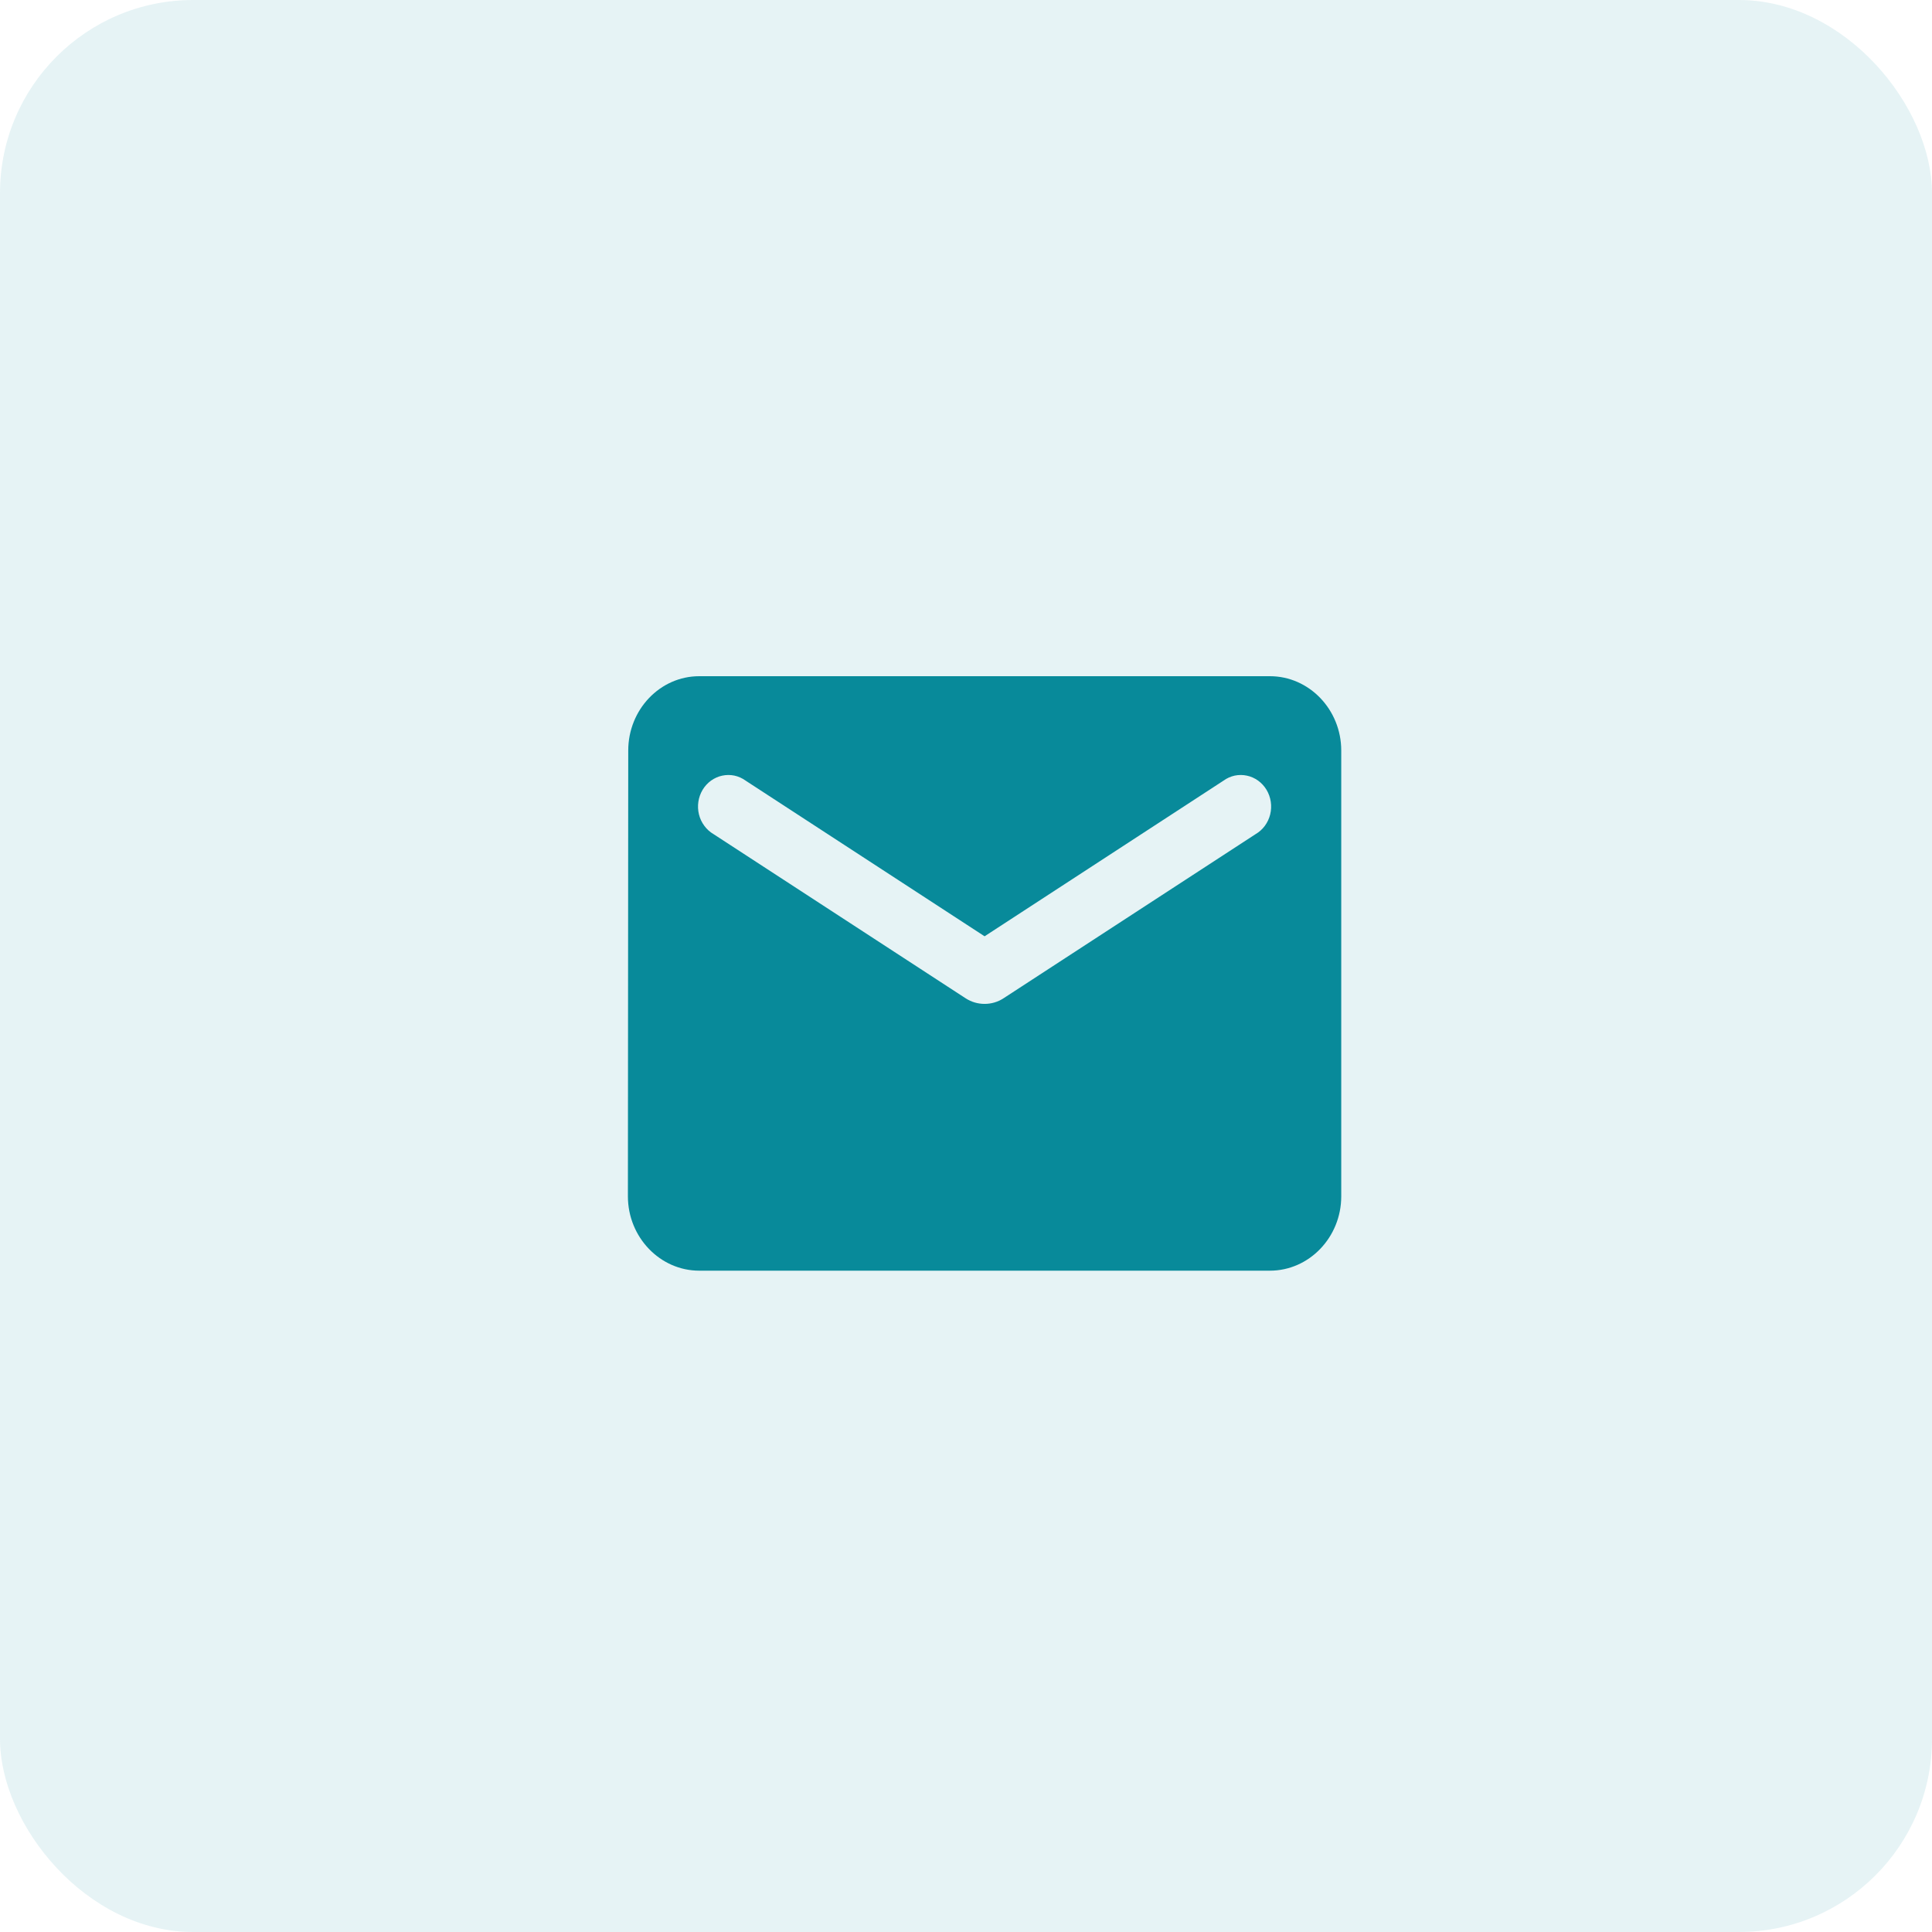
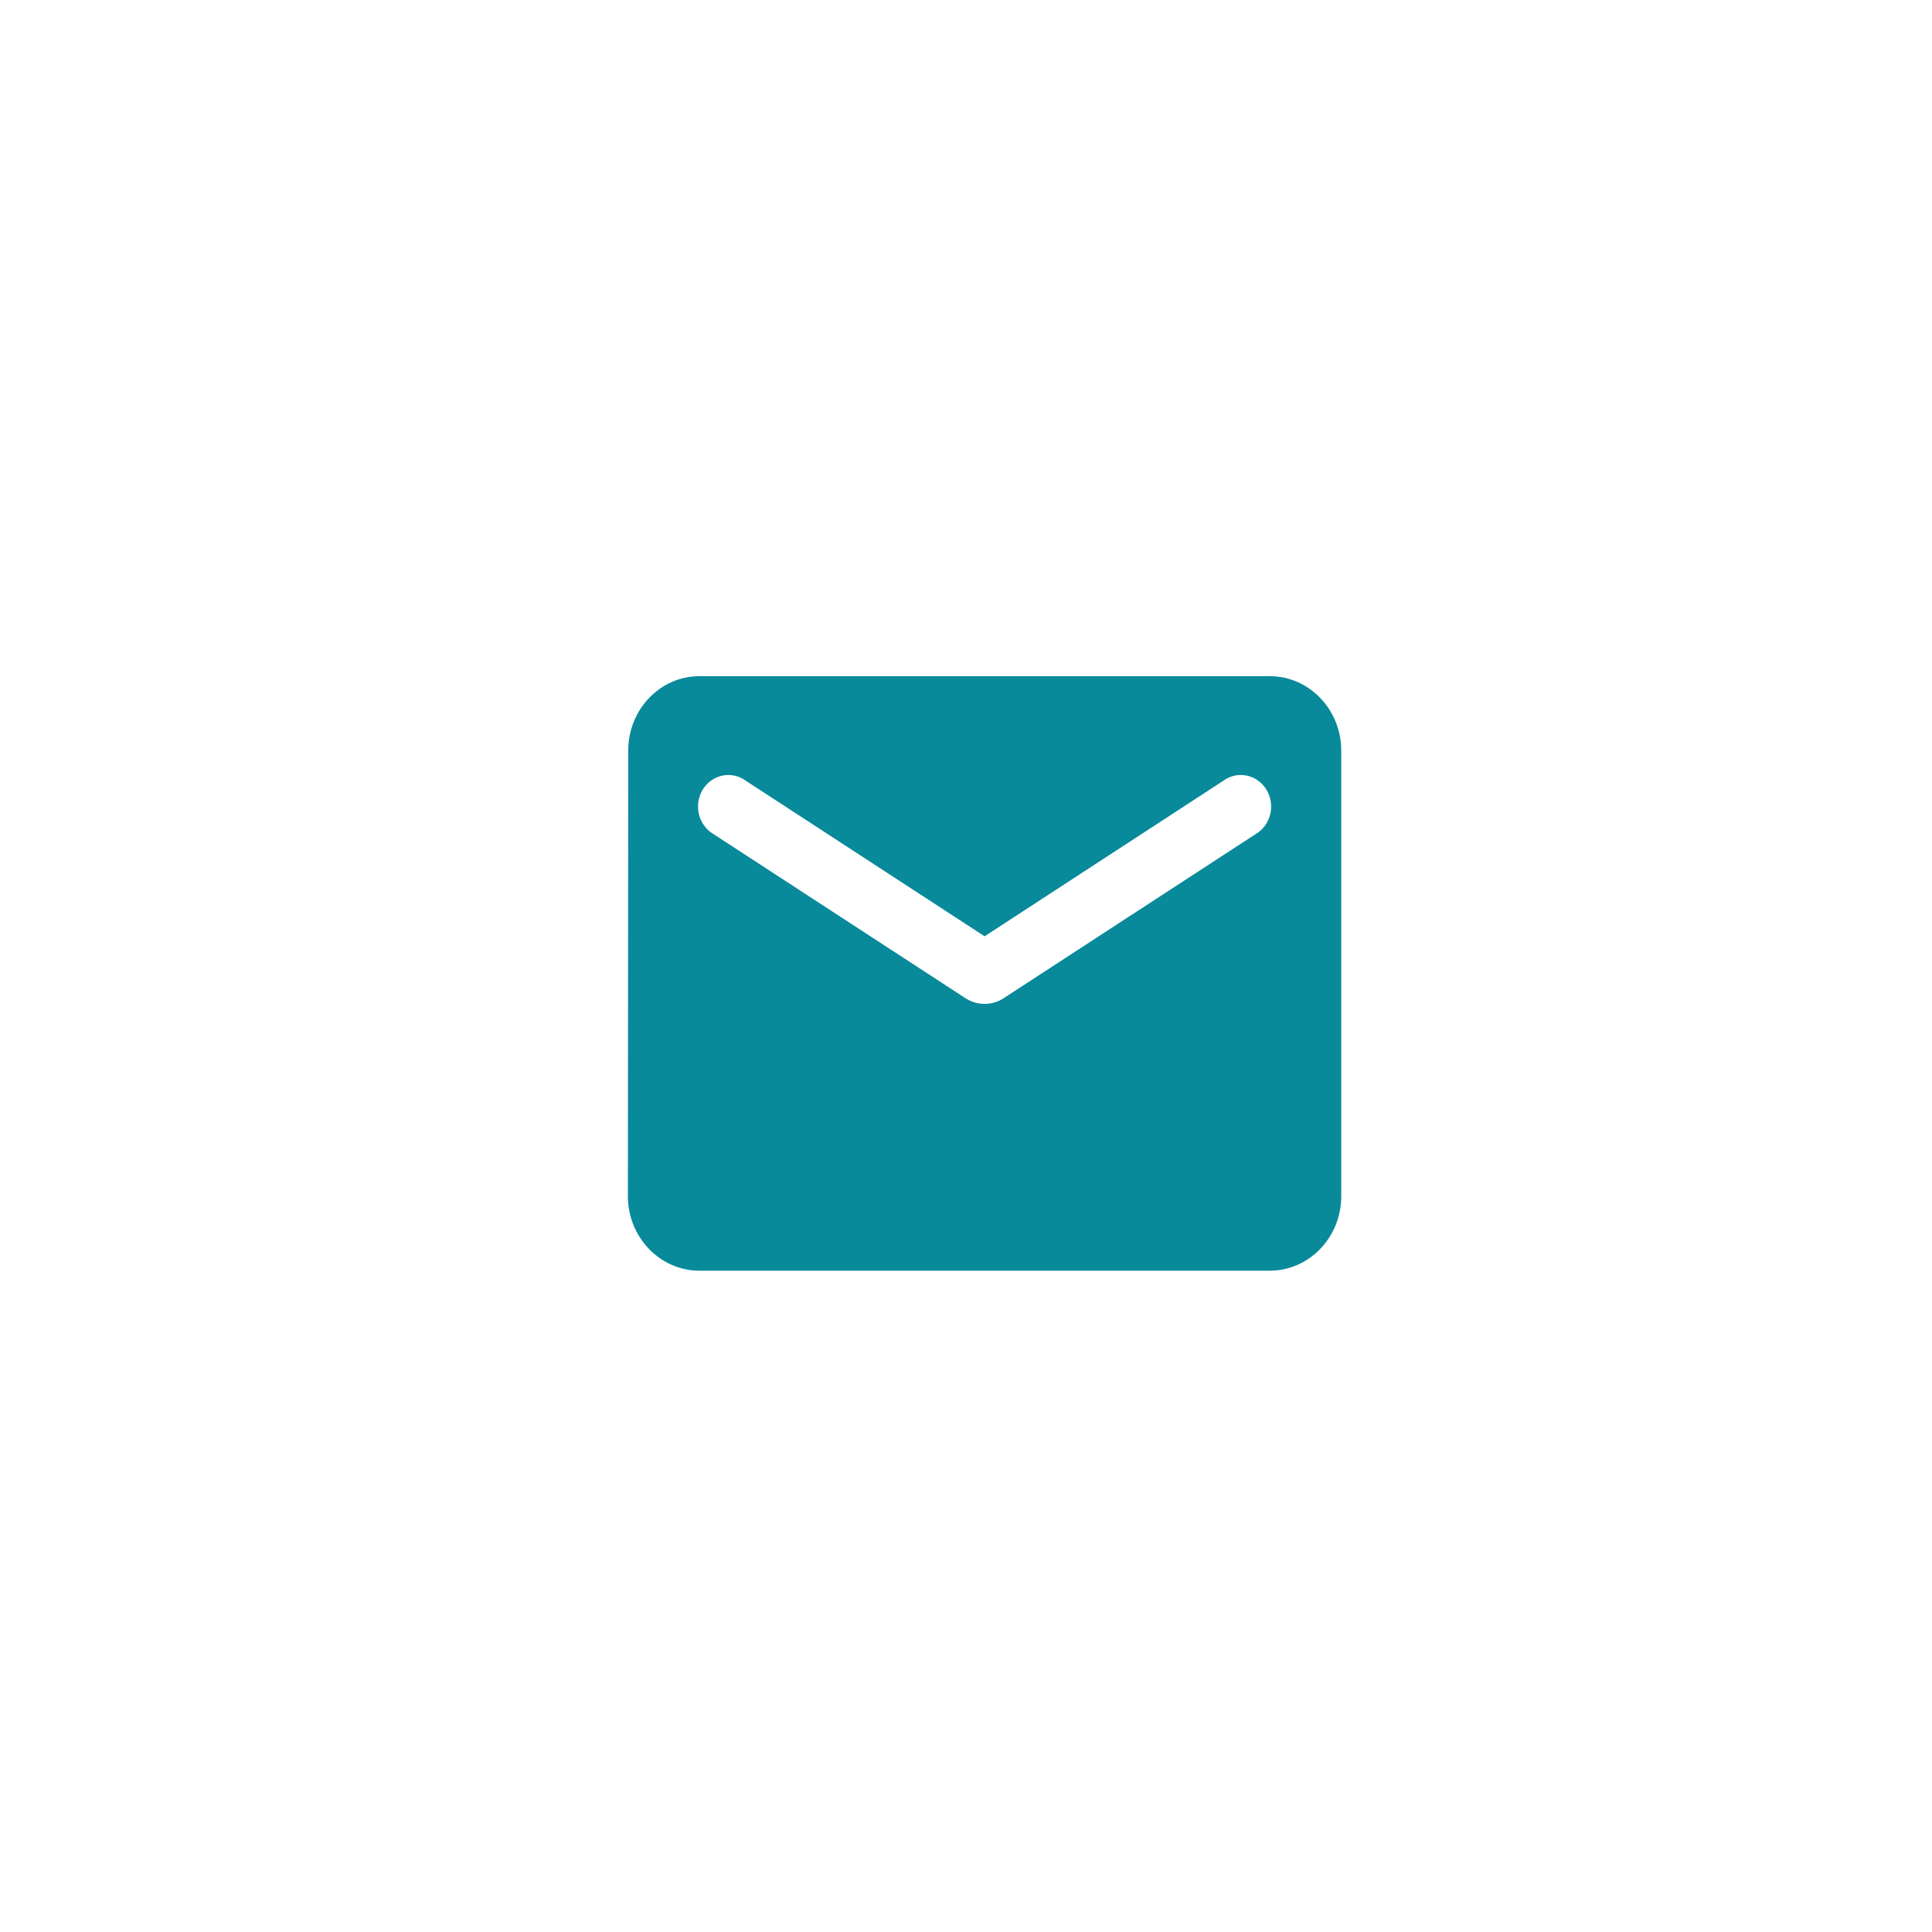
<svg xmlns="http://www.w3.org/2000/svg" width="40" height="40" viewBox="0 0 40 40" fill="none">
-   <rect width="40" height="40" rx="4" fill="#088A9A" fill-opacity="0.1" />
  <path d="M26.292 14H14.477C13.665 14 13.007 14.692 13.007 15.539L13 24.769C13 25.615 13.665 26.308 14.477 26.308H26.292C27.105 26.308 27.769 25.615 27.769 24.769V15.539C27.769 14.692 27.105 14 26.292 14ZM25.997 17.269L20.776 20.669C20.54 20.823 20.23 20.823 19.993 20.669L14.772 17.269C14.698 17.226 14.633 17.167 14.582 17.097C14.53 17.027 14.492 16.947 14.471 16.861C14.45 16.775 14.446 16.686 14.459 16.599C14.472 16.511 14.502 16.427 14.547 16.352C14.592 16.277 14.651 16.213 14.721 16.162C14.791 16.112 14.87 16.076 14.953 16.059C15.036 16.041 15.122 16.041 15.205 16.058C15.288 16.076 15.367 16.111 15.437 16.162L20.385 19.385L25.332 16.162C25.402 16.111 25.481 16.076 25.564 16.058C25.647 16.041 25.733 16.041 25.816 16.059C25.899 16.076 25.978 16.112 26.048 16.162C26.118 16.213 26.177 16.277 26.222 16.352C26.267 16.427 26.297 16.511 26.31 16.599C26.323 16.686 26.319 16.775 26.298 16.861C26.277 16.947 26.239 17.027 26.188 17.097C26.136 17.167 26.071 17.226 25.997 17.269Z" fill="#088A9A" />
</svg>